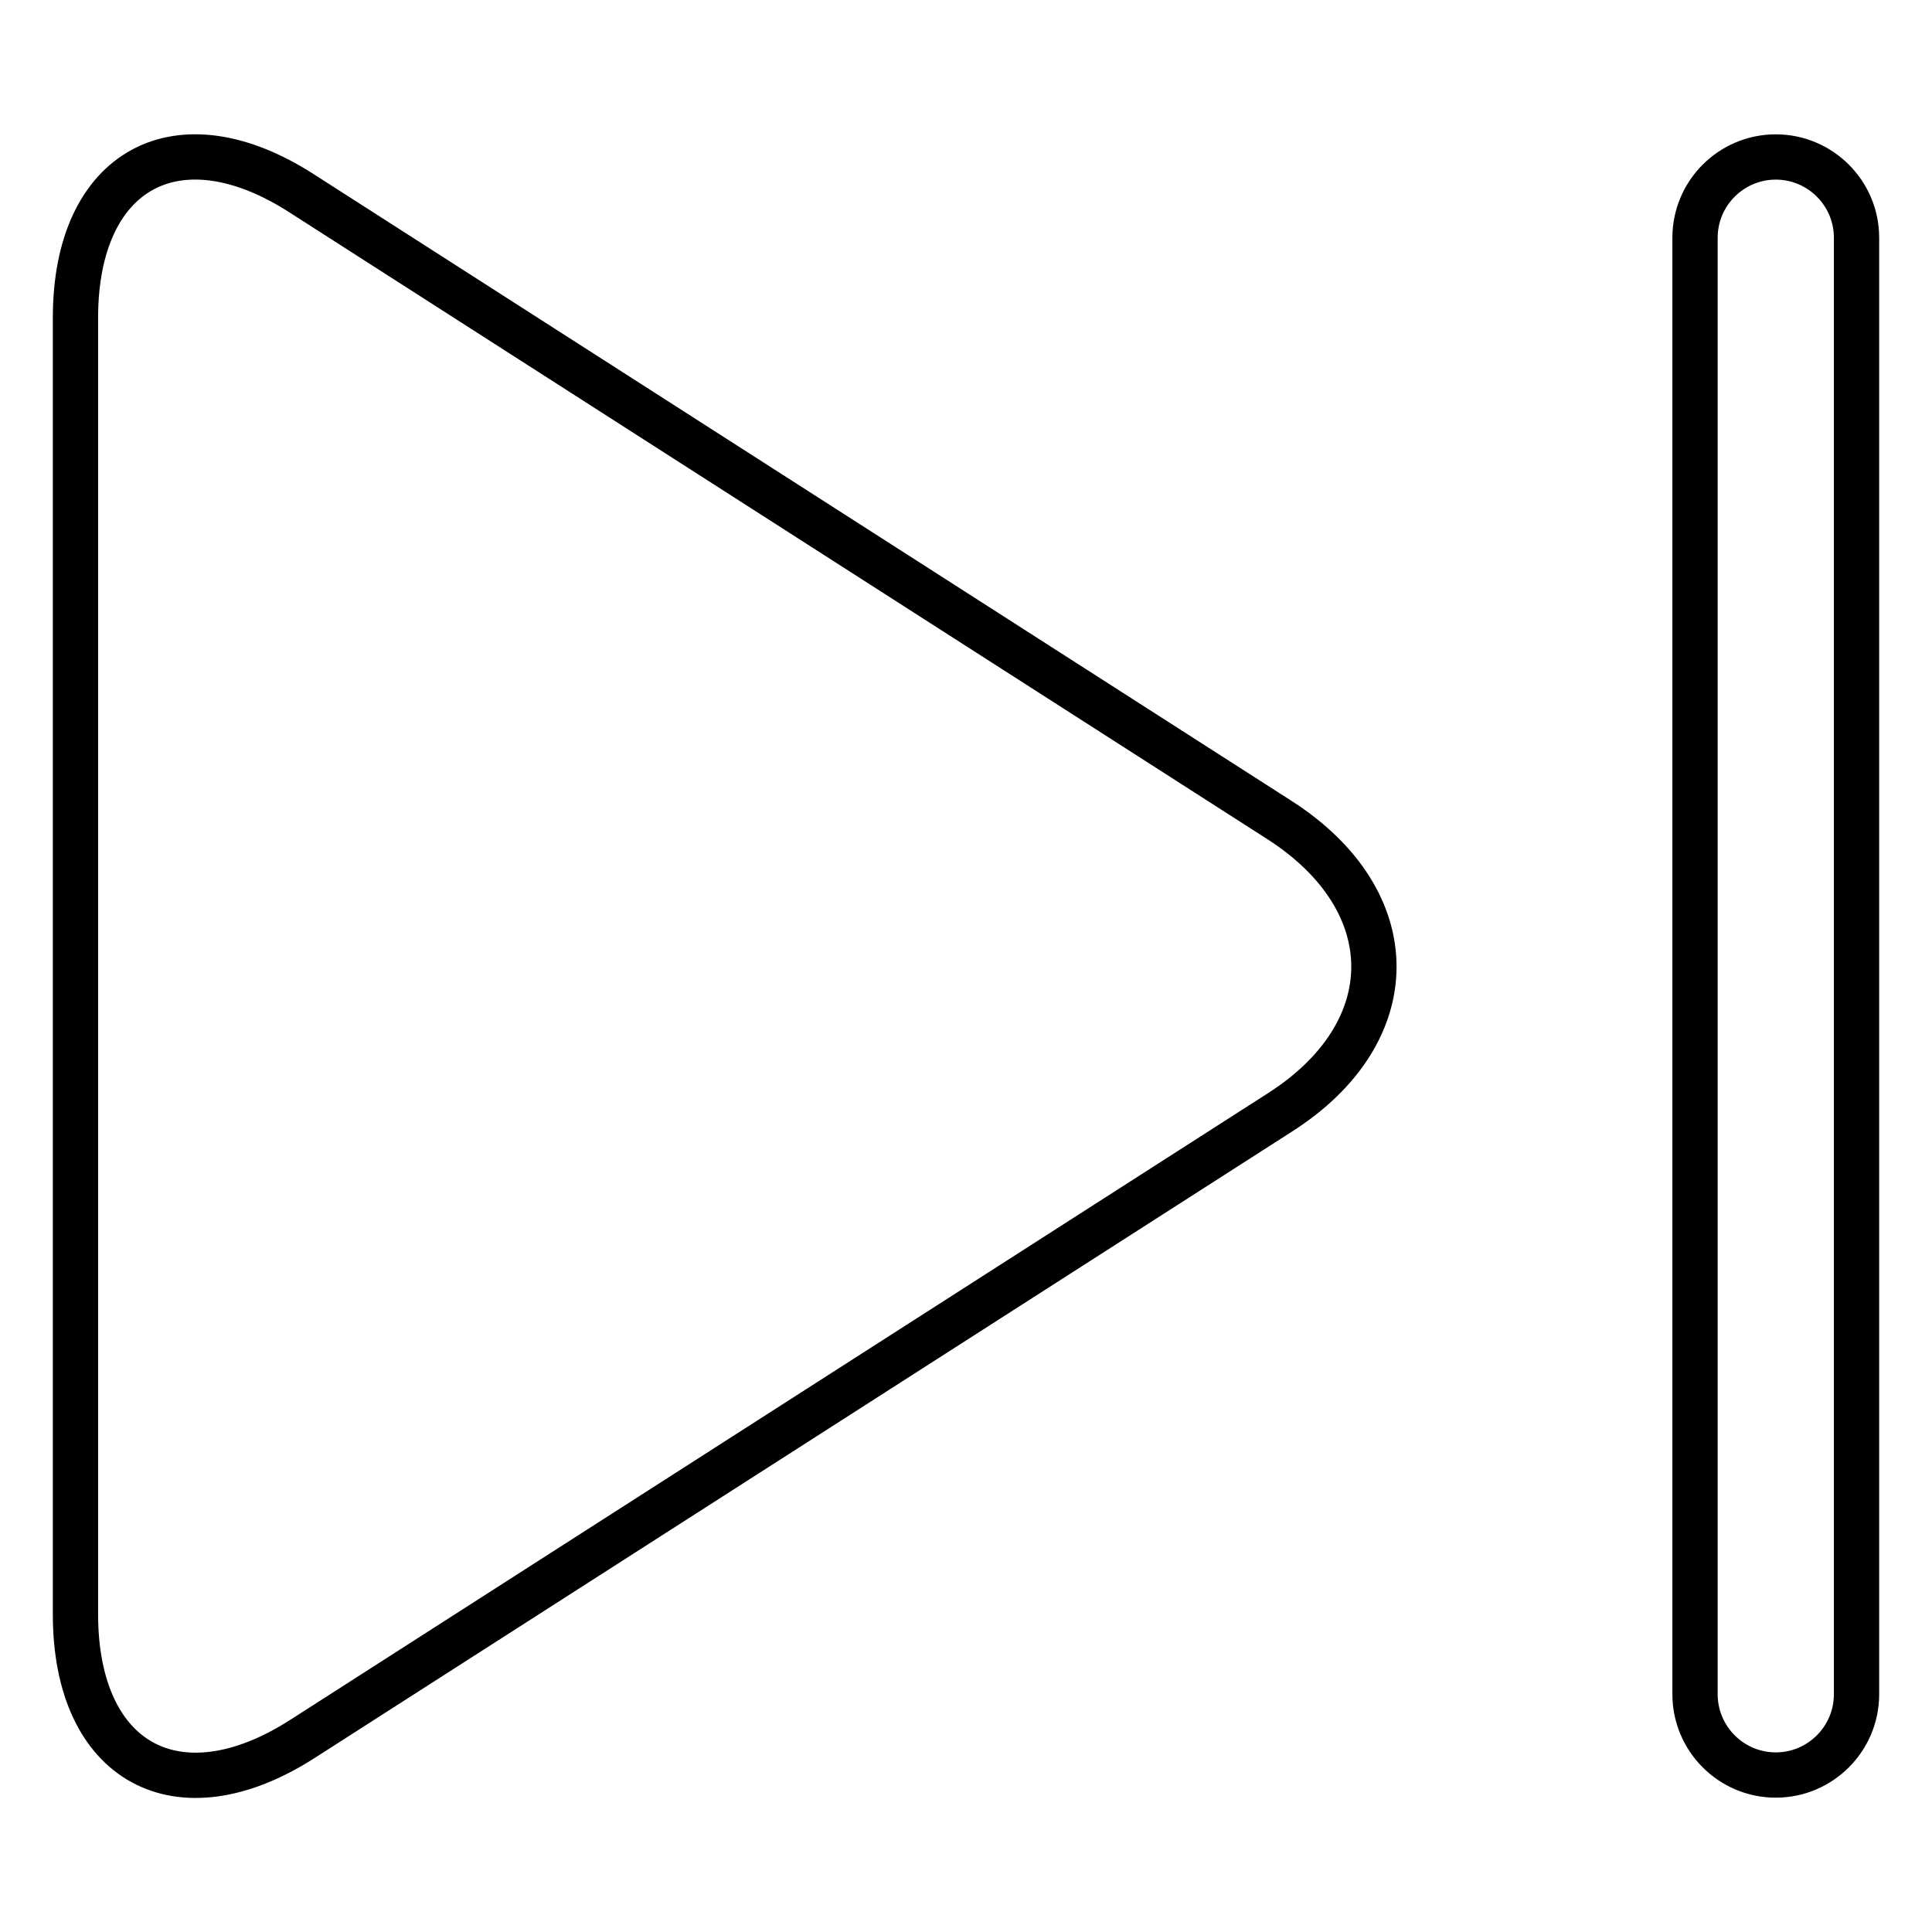
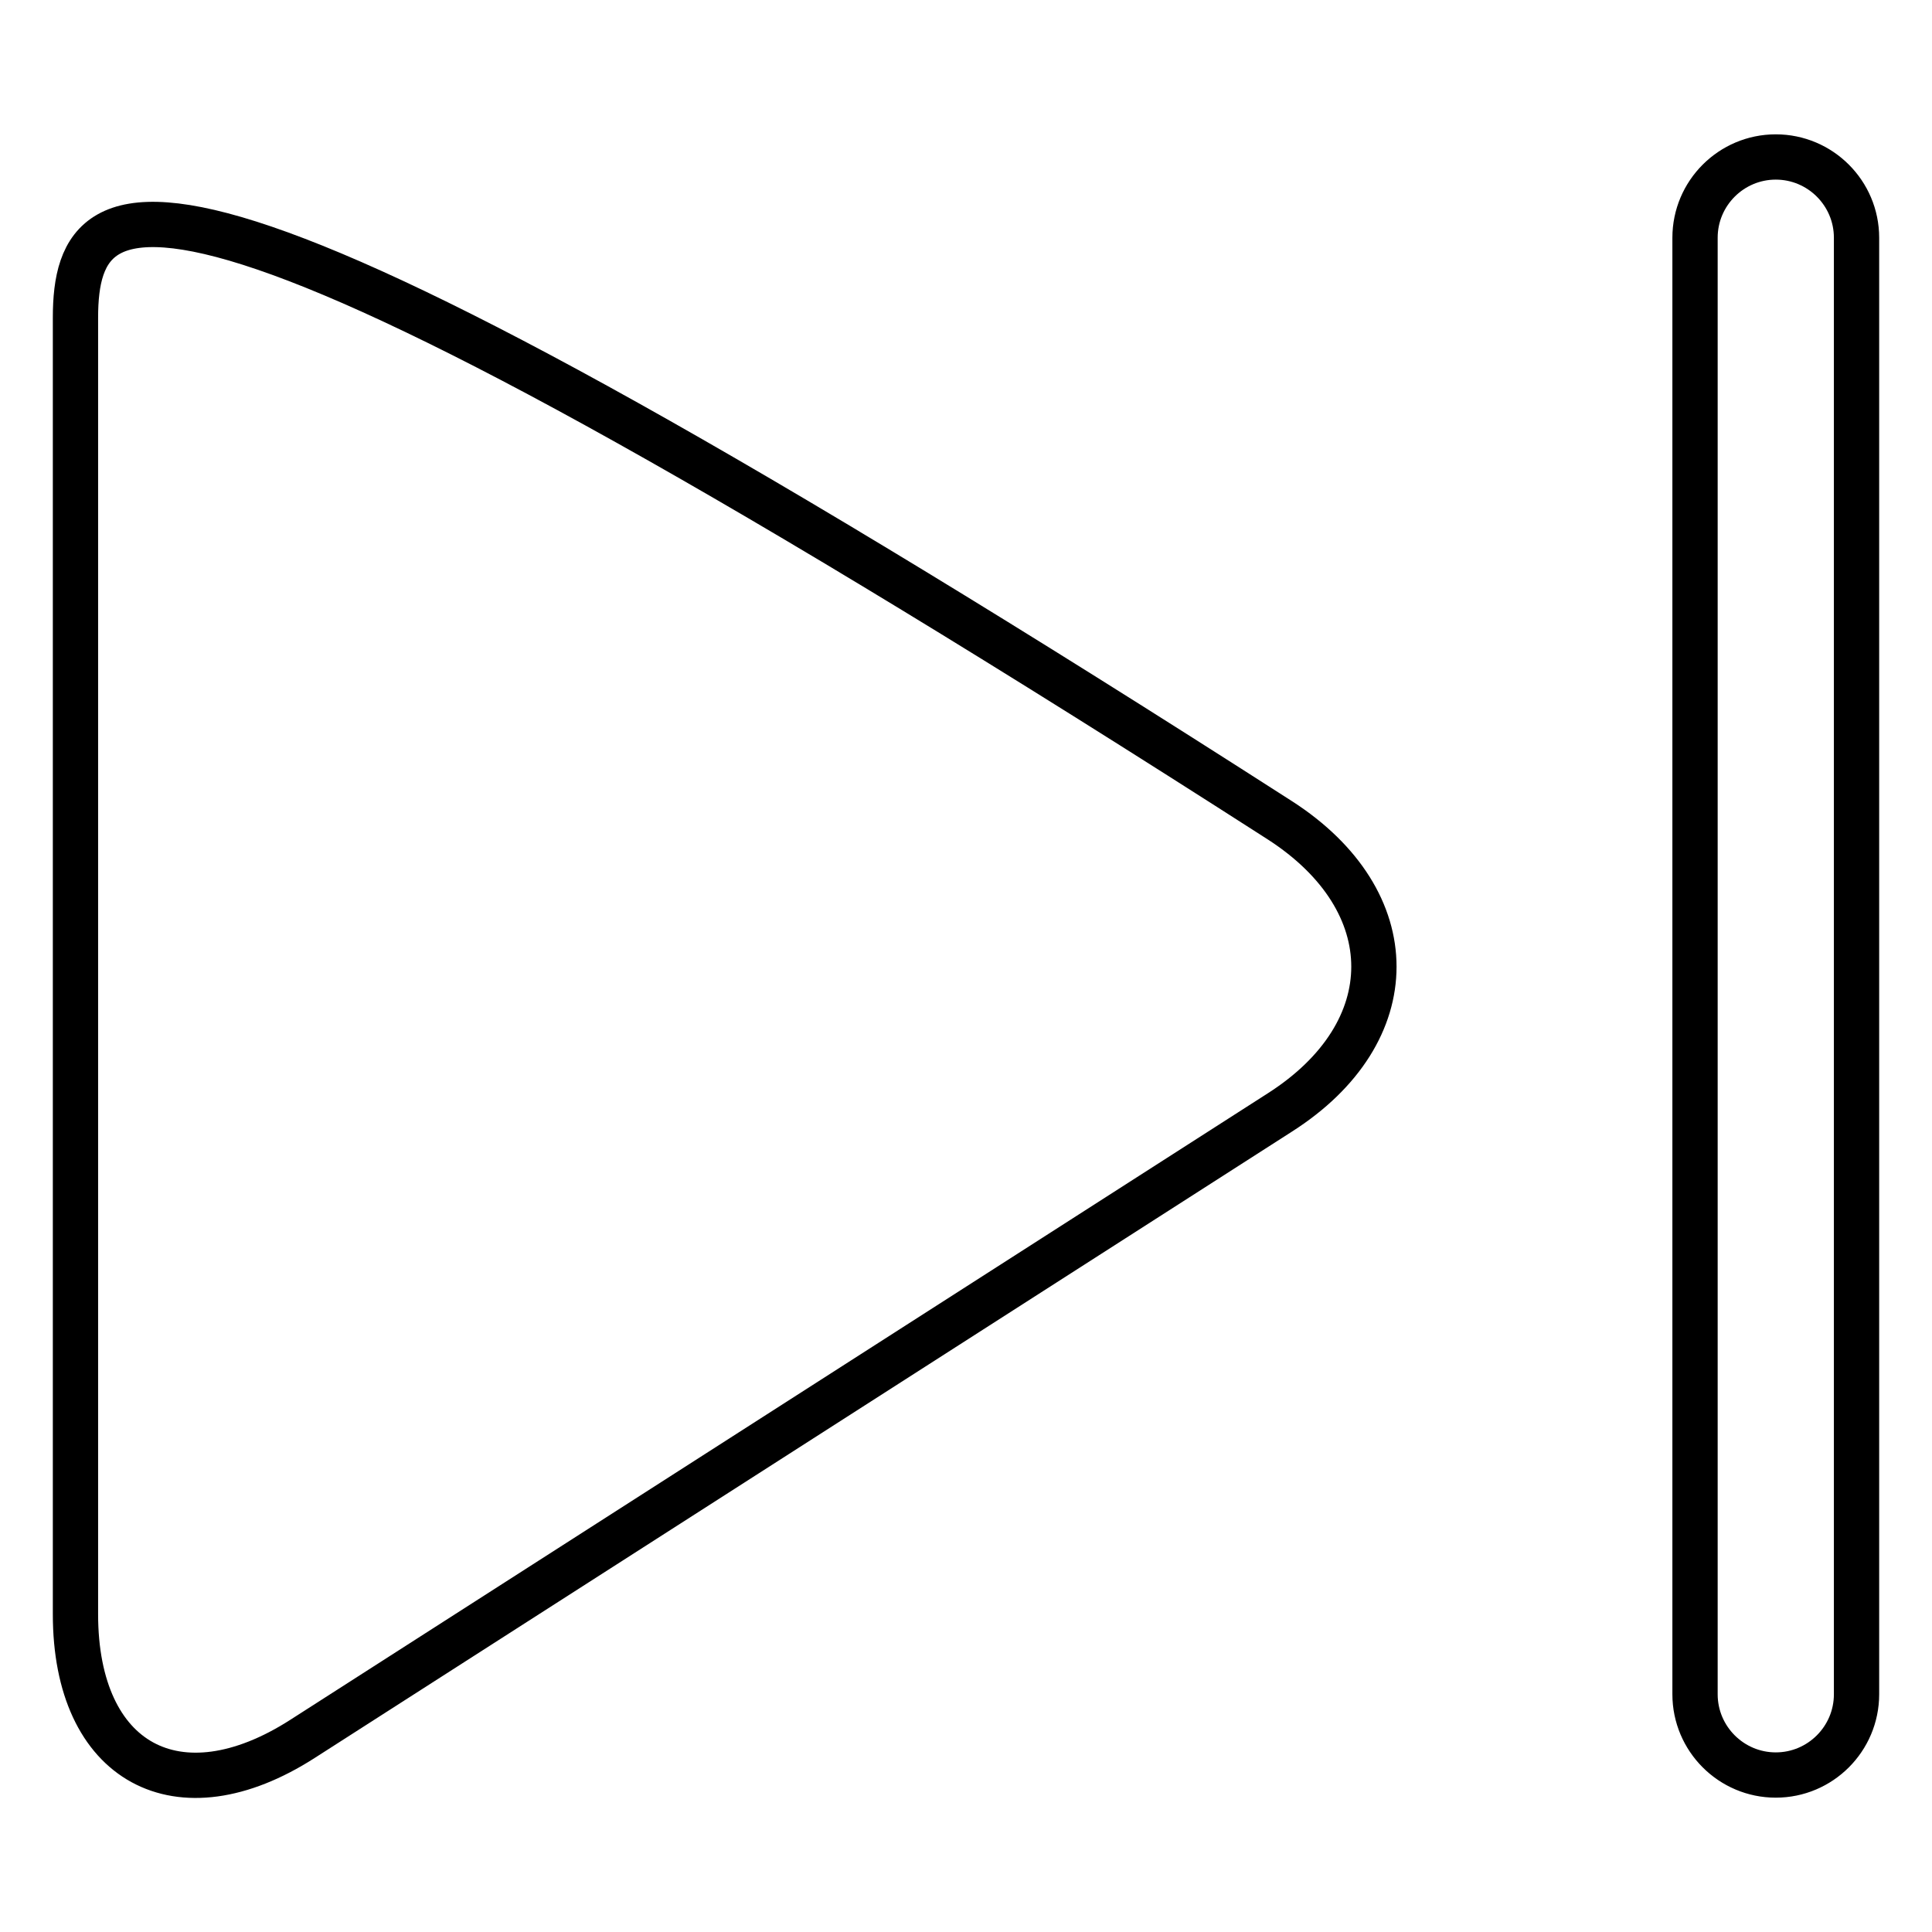
<svg xmlns="http://www.w3.org/2000/svg" version="1.1" x="0px" y="0px" viewBox="0 0 256 256" enable-background="new 0 0 256 256" xml:space="preserve">
  <g>
-     <path stroke-width="6" fill-opacity="0" stroke="#000000" d="M40.1,230.4l129.5-83c16.6-10.6,16.6-28,0-38.7l-129.5-83C23.6,15,10,22.4,10,42.1v171.8 C10,233.6,23.6,241,40.1,230.4z M235.3,235.2c5.9,0,10.7-4.8,10.7-10.7v-193c0-5.9-4.8-10.7-10.7-10.7s-10.7,4.8-10.7,10.7v193 C224.6,230.4,229.4,235.2,235.3,235.2z" />
+     <path stroke-width="6" fill-opacity="0" stroke="#000000" d="M40.1,230.4l129.5-83c16.6-10.6,16.6-28,0-38.7C23.6,15,10,22.4,10,42.1v171.8 C10,233.6,23.6,241,40.1,230.4z M235.3,235.2c5.9,0,10.7-4.8,10.7-10.7v-193c0-5.9-4.8-10.7-10.7-10.7s-10.7,4.8-10.7,10.7v193 C224.6,230.4,229.4,235.2,235.3,235.2z" />
  </g>
</svg>